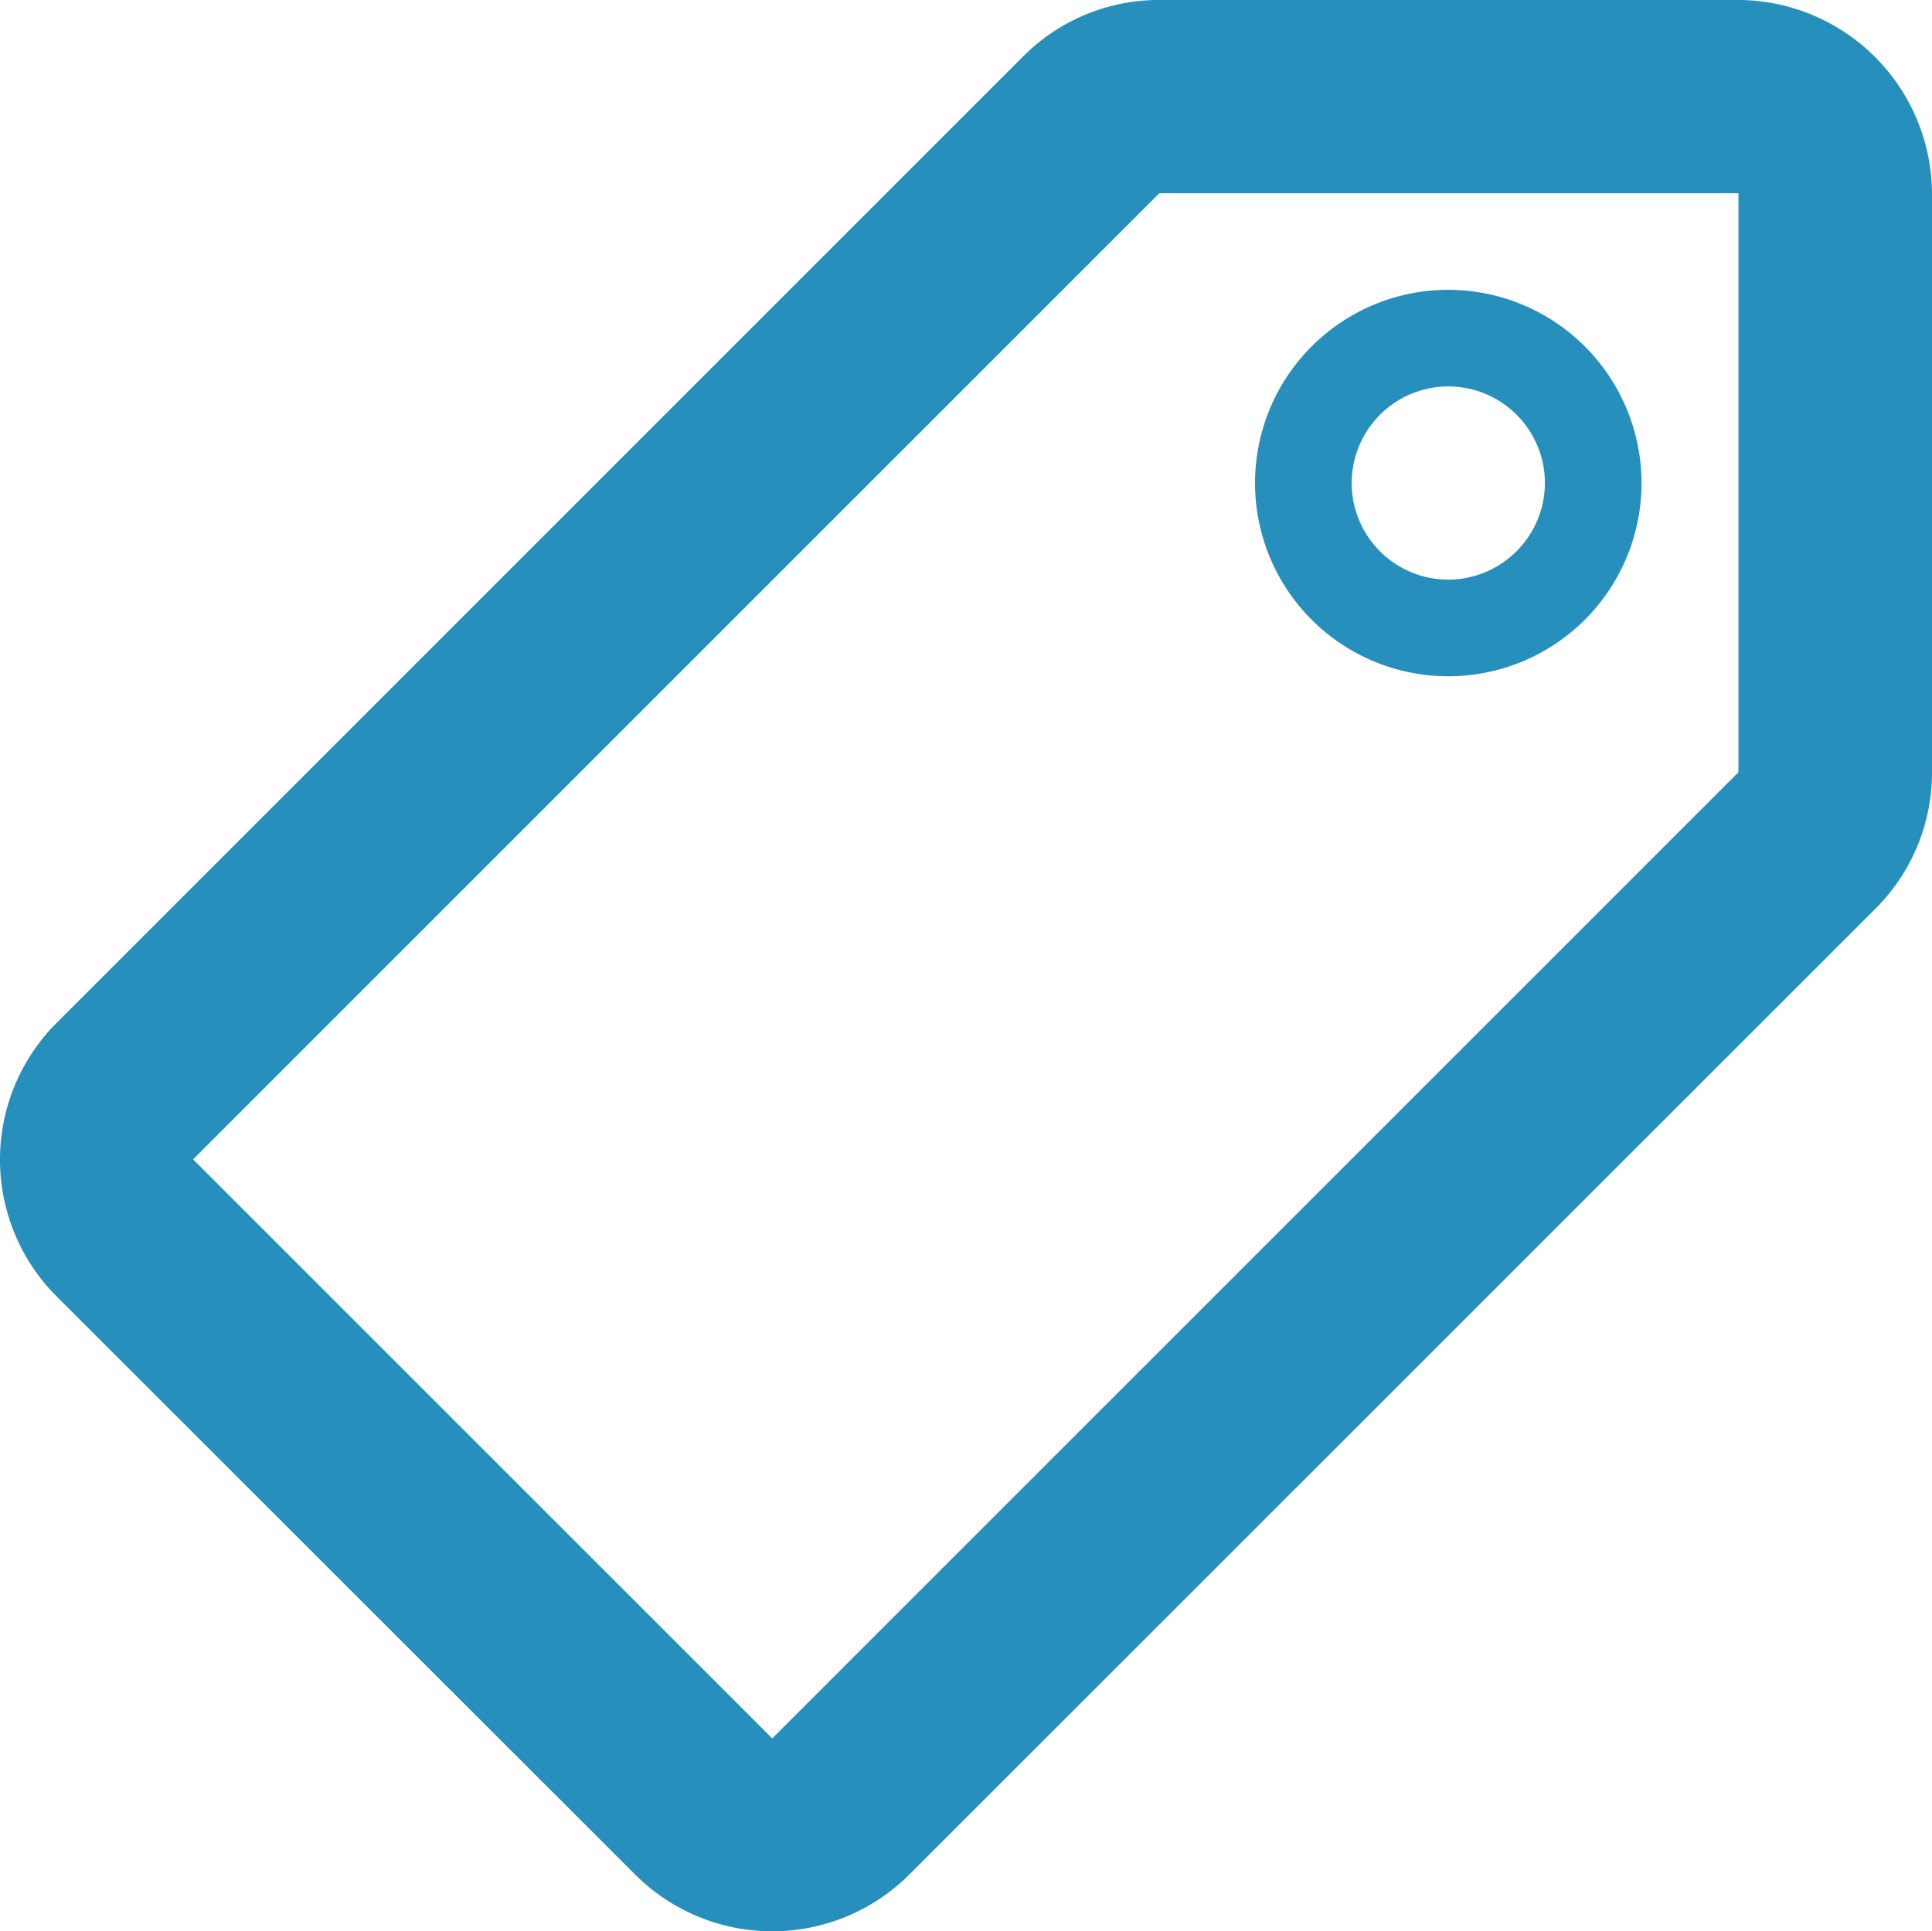
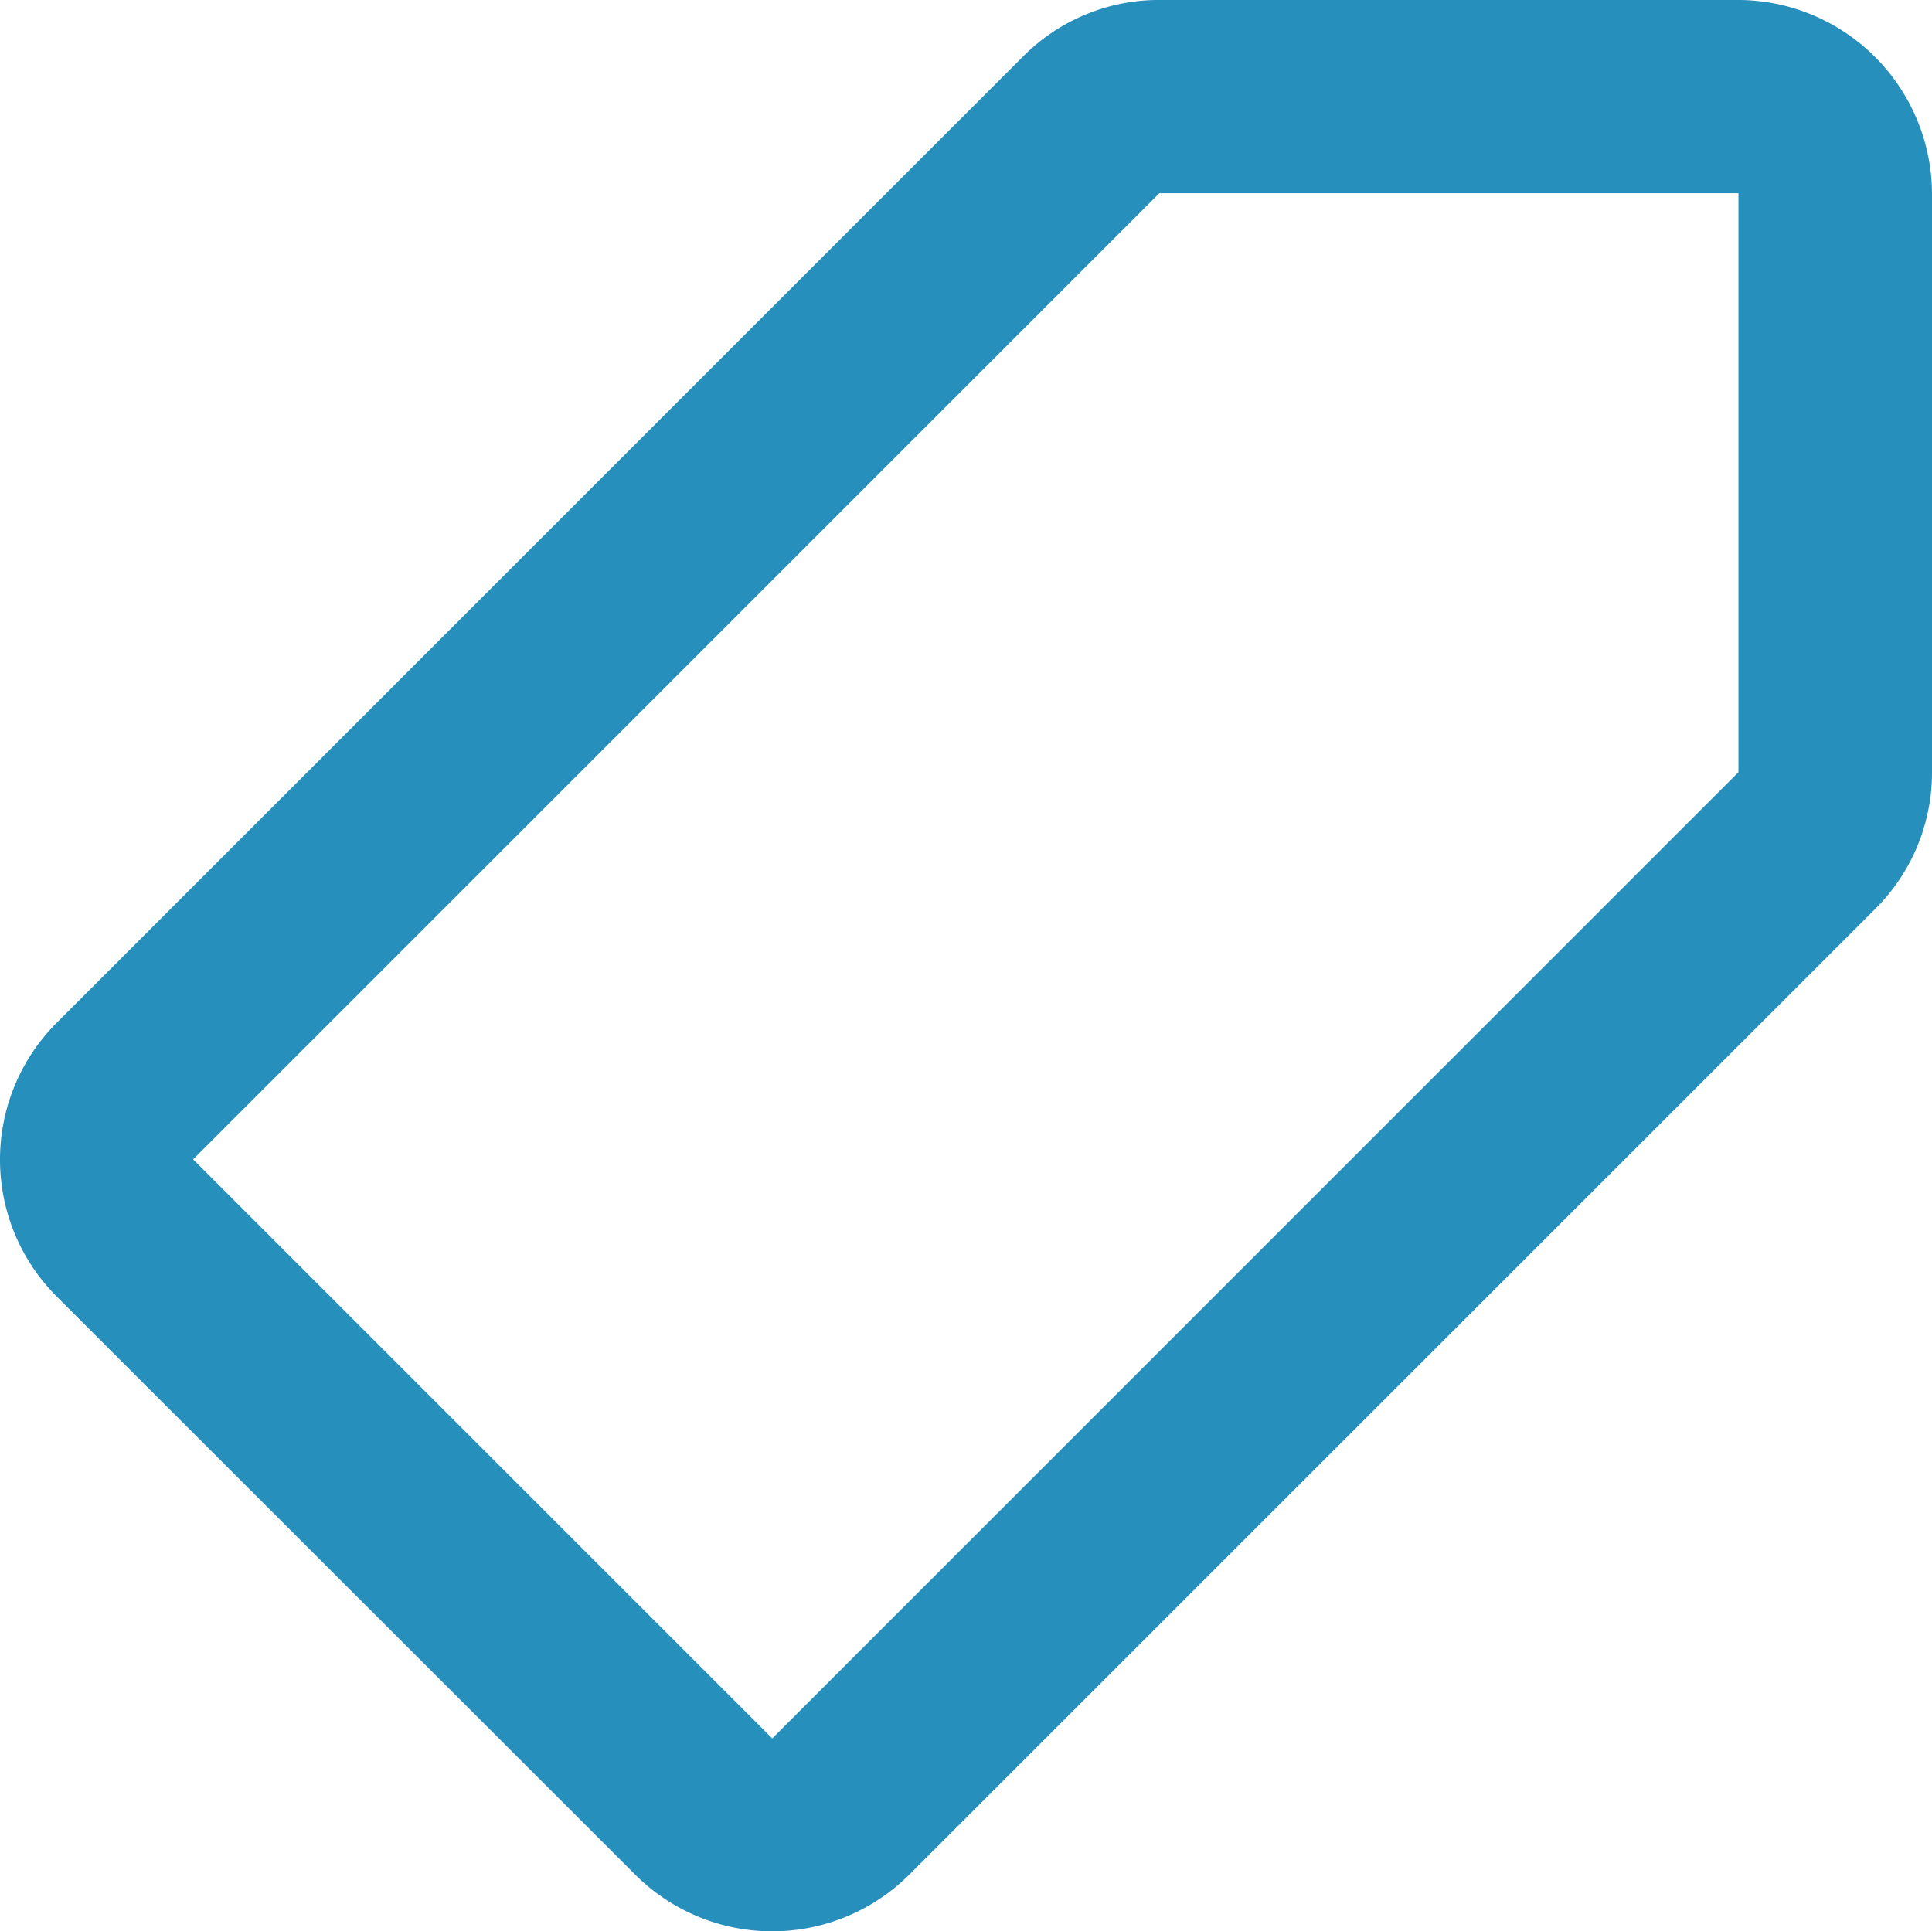
<svg xmlns="http://www.w3.org/2000/svg" width="61.635" height="61.62" viewBox="0 0 61.635 61.62">
  <g id="tag" transform="translate(0 0)">
    <path id="Path_3981" data-name="Path 3981" d="M119.8,64H101.335a6.114,6.114,0,0,0-4.354,1.811L66.156,96.637a6.174,6.174,0,0,0,0,8.727L84.622,123.82a6.186,6.186,0,0,0,8.727,0L124.174,93a6.13,6.13,0,0,0,1.811-4.354V70.147A6.208,6.208,0,0,0,119.8,64Zm.01,24.64L88.986,119.466,70.51,100.991l30.825-30.825H119.8c.01,0,.01.01.01.019Z" transform="translate(-64.35 -64.001)" fill="#268fbc" />
-     <path id="Path_3982" data-name="Path 3982" d="M486.165,160a6.165,6.165,0,1,0,6.165,6.165A6.171,6.171,0,0,0,486.165,160Zm0,9.247a3.082,3.082,0,1,1,3.083-3.082A3.092,3.092,0,0,1,486.165,169.247Z" transform="translate(-439.962 -150.753)" fill="#268fbc" />
  </g>
</svg>